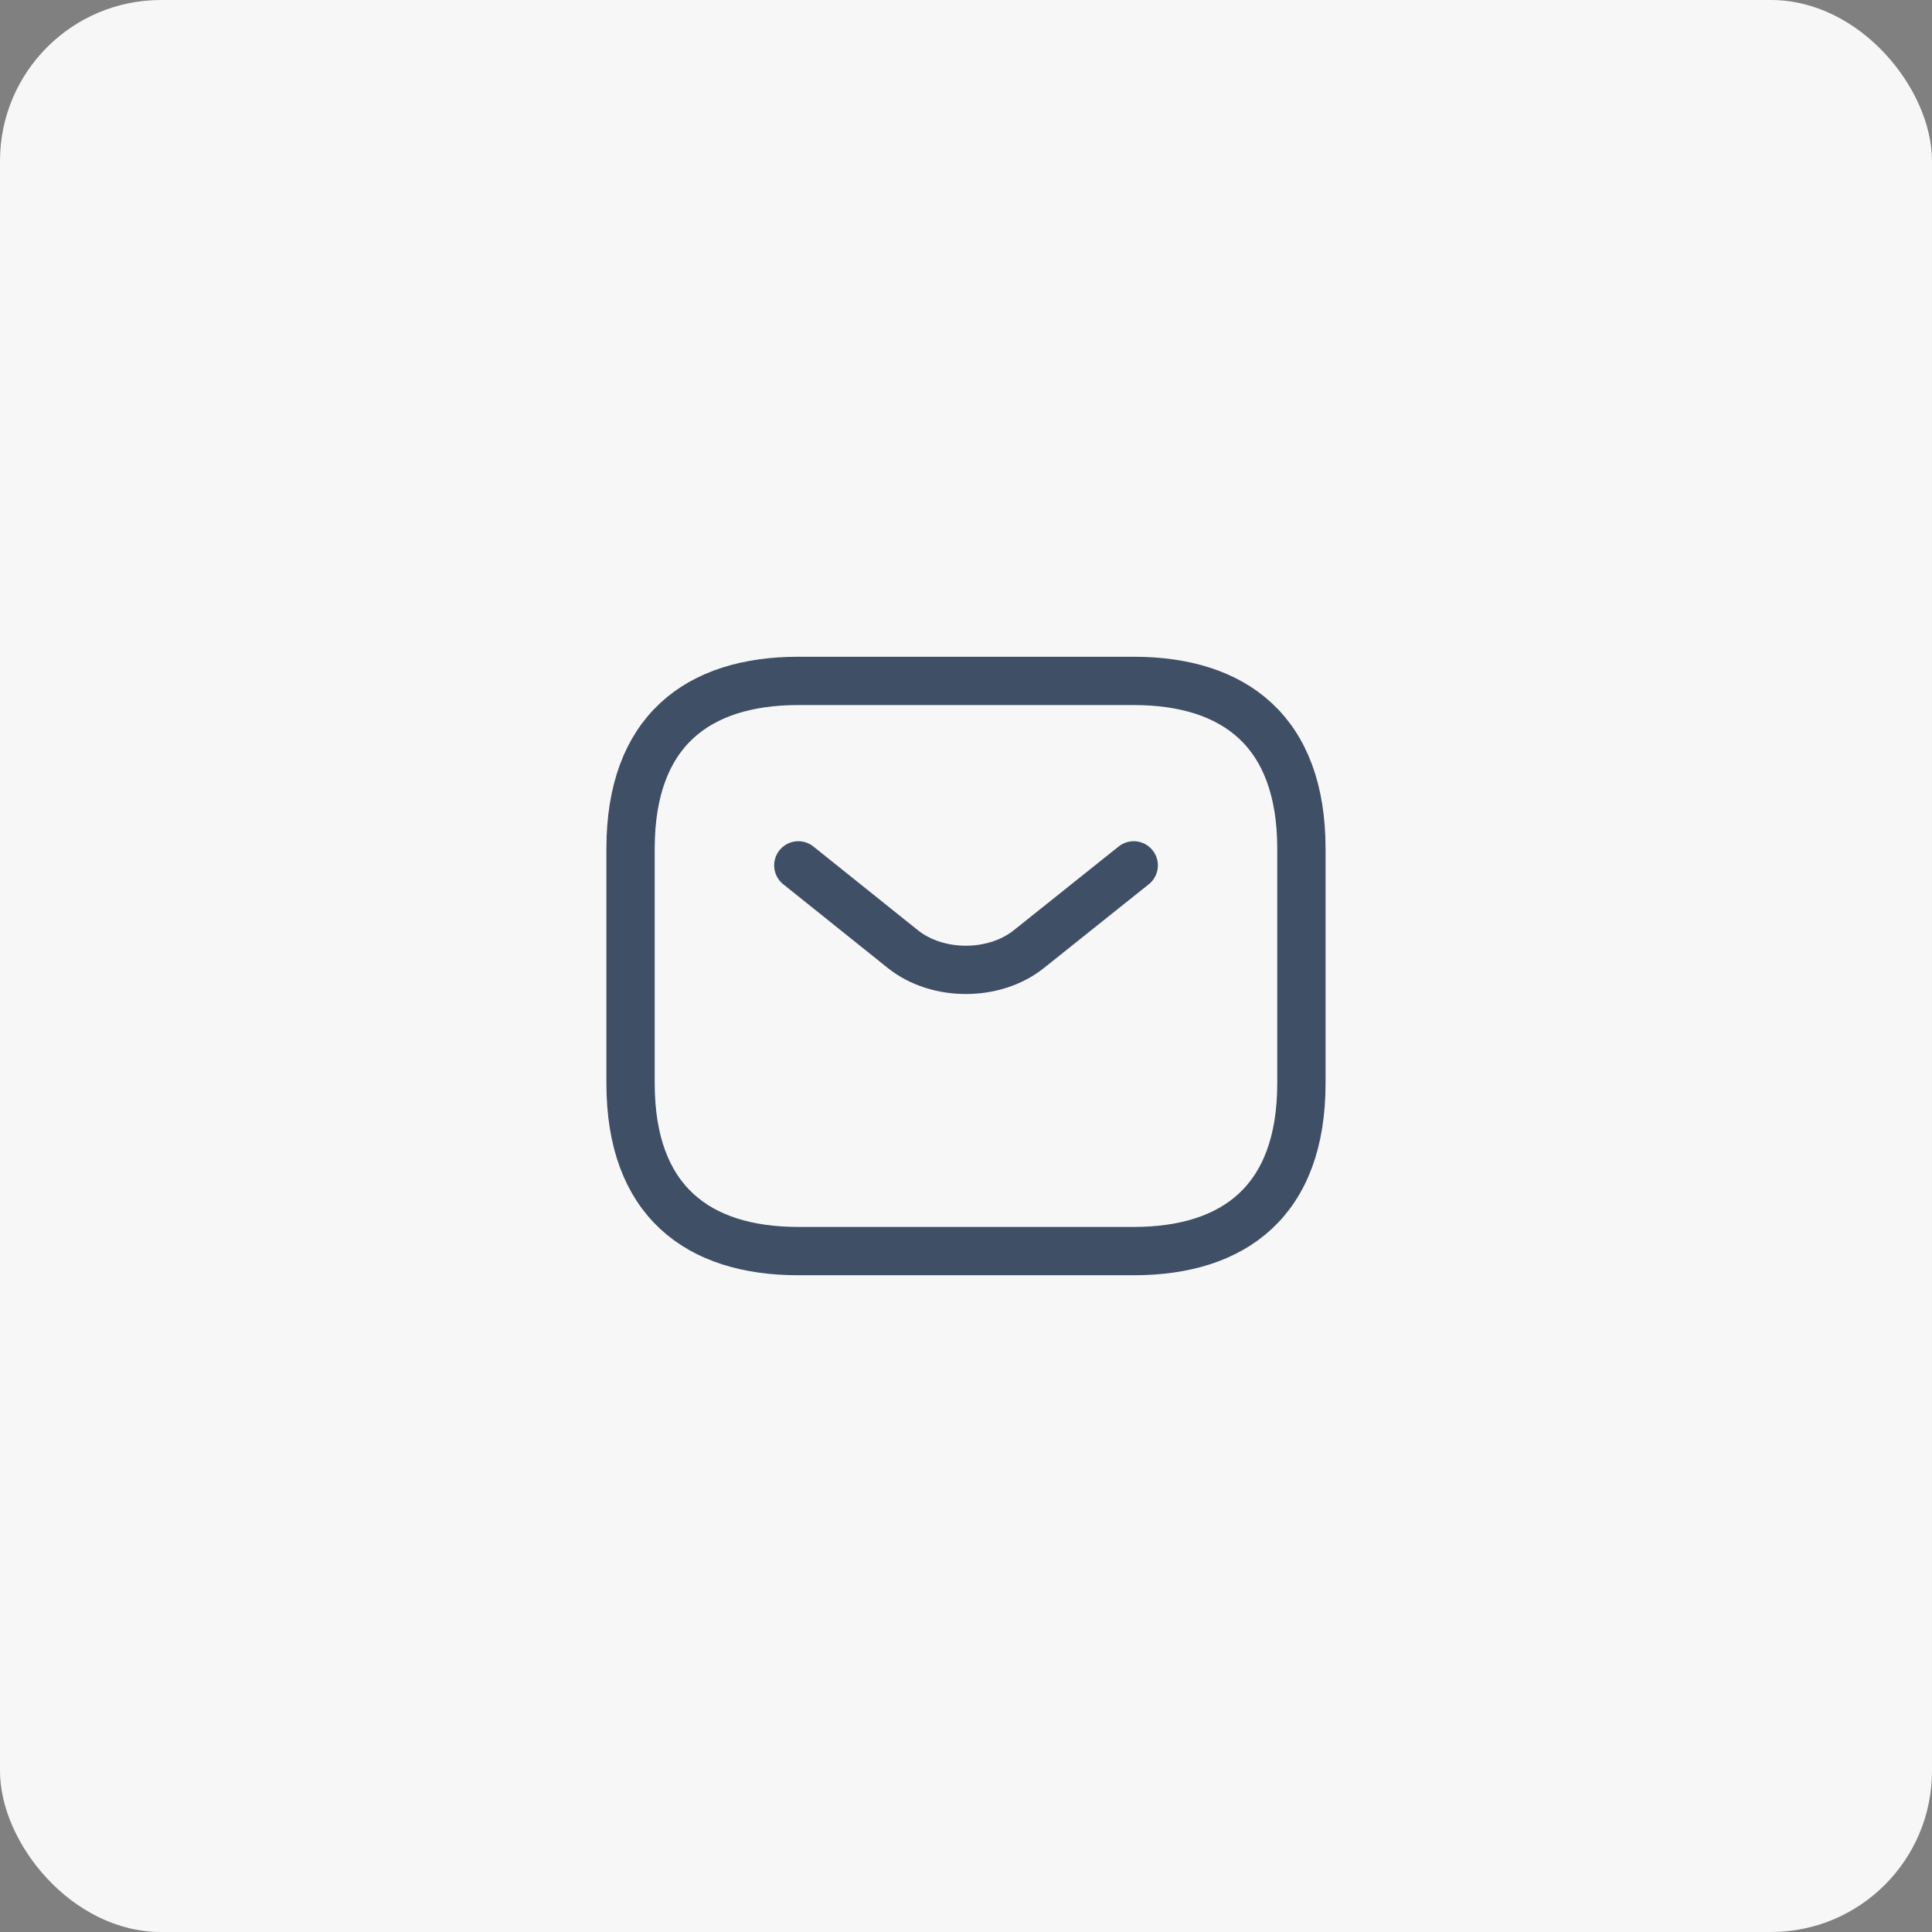
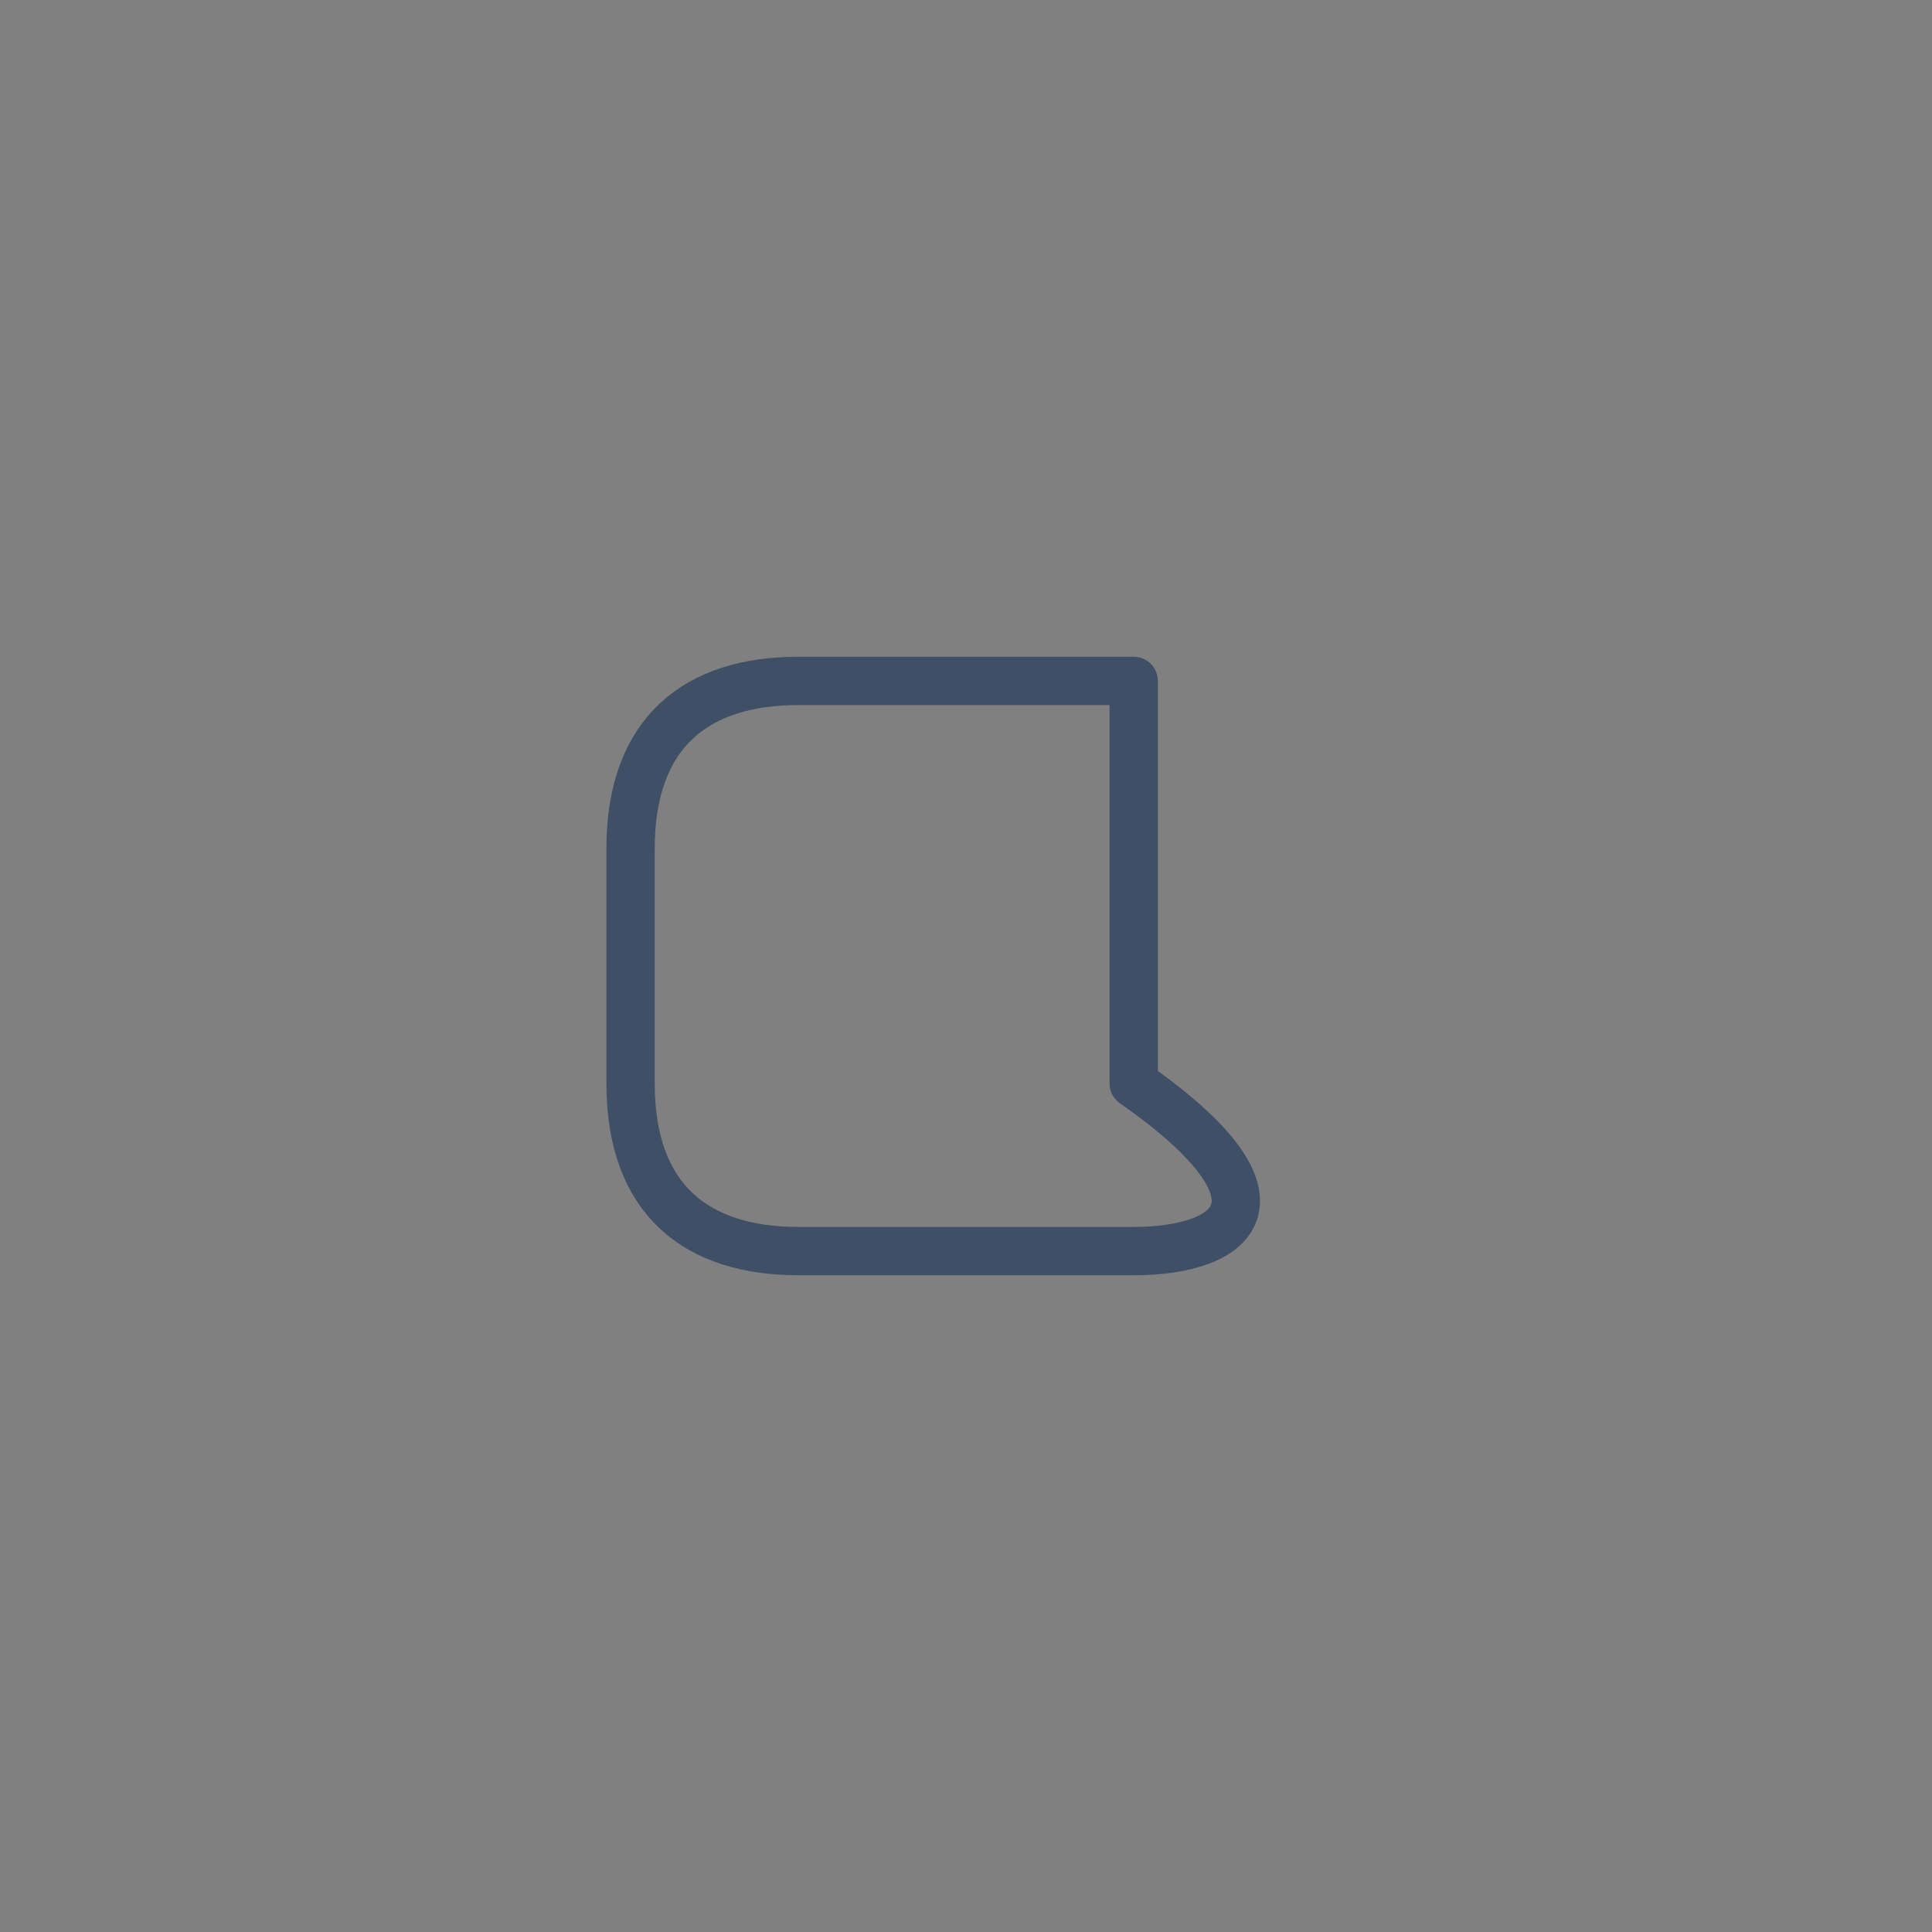
<svg xmlns="http://www.w3.org/2000/svg" width="48" height="48" viewBox="0 0 48 48" fill="none">
  <rect x="0" y="0" width="48" height="48" fill="#808080" stroke="none" />
-   <rect width="48" height="48" rx="4" fill="#F7F7F7" />
-   <path d="M28.166 31.083H19.833C17.333 31.083 15.666 29.833 15.666 26.917V21.083C15.666 18.167 17.333 16.917 19.833 16.917H28.166C30.666 16.917 32.333 18.167 32.333 21.083V26.917C32.333 29.833 30.666 31.083 28.166 31.083Z" stroke="#3E4F66" stroke-width="1.2" stroke-miterlimit="10" stroke-linecap="round" stroke-linejoin="round" />
-   <path d="M28.167 21.5L25.559 23.583C24.701 24.267 23.292 24.267 22.434 23.583L19.834 21.5" stroke="#3E4F66" stroke-width="1.2" stroke-miterlimit="10" stroke-linecap="round" stroke-linejoin="round" />
+   <path d="M28.166 31.083H19.833C17.333 31.083 15.666 29.833 15.666 26.917V21.083C15.666 18.167 17.333 16.917 19.833 16.917H28.166V26.917C32.333 29.833 30.666 31.083 28.166 31.083Z" stroke="#3E4F66" stroke-width="1.2" stroke-miterlimit="10" stroke-linecap="round" stroke-linejoin="round" />
</svg>